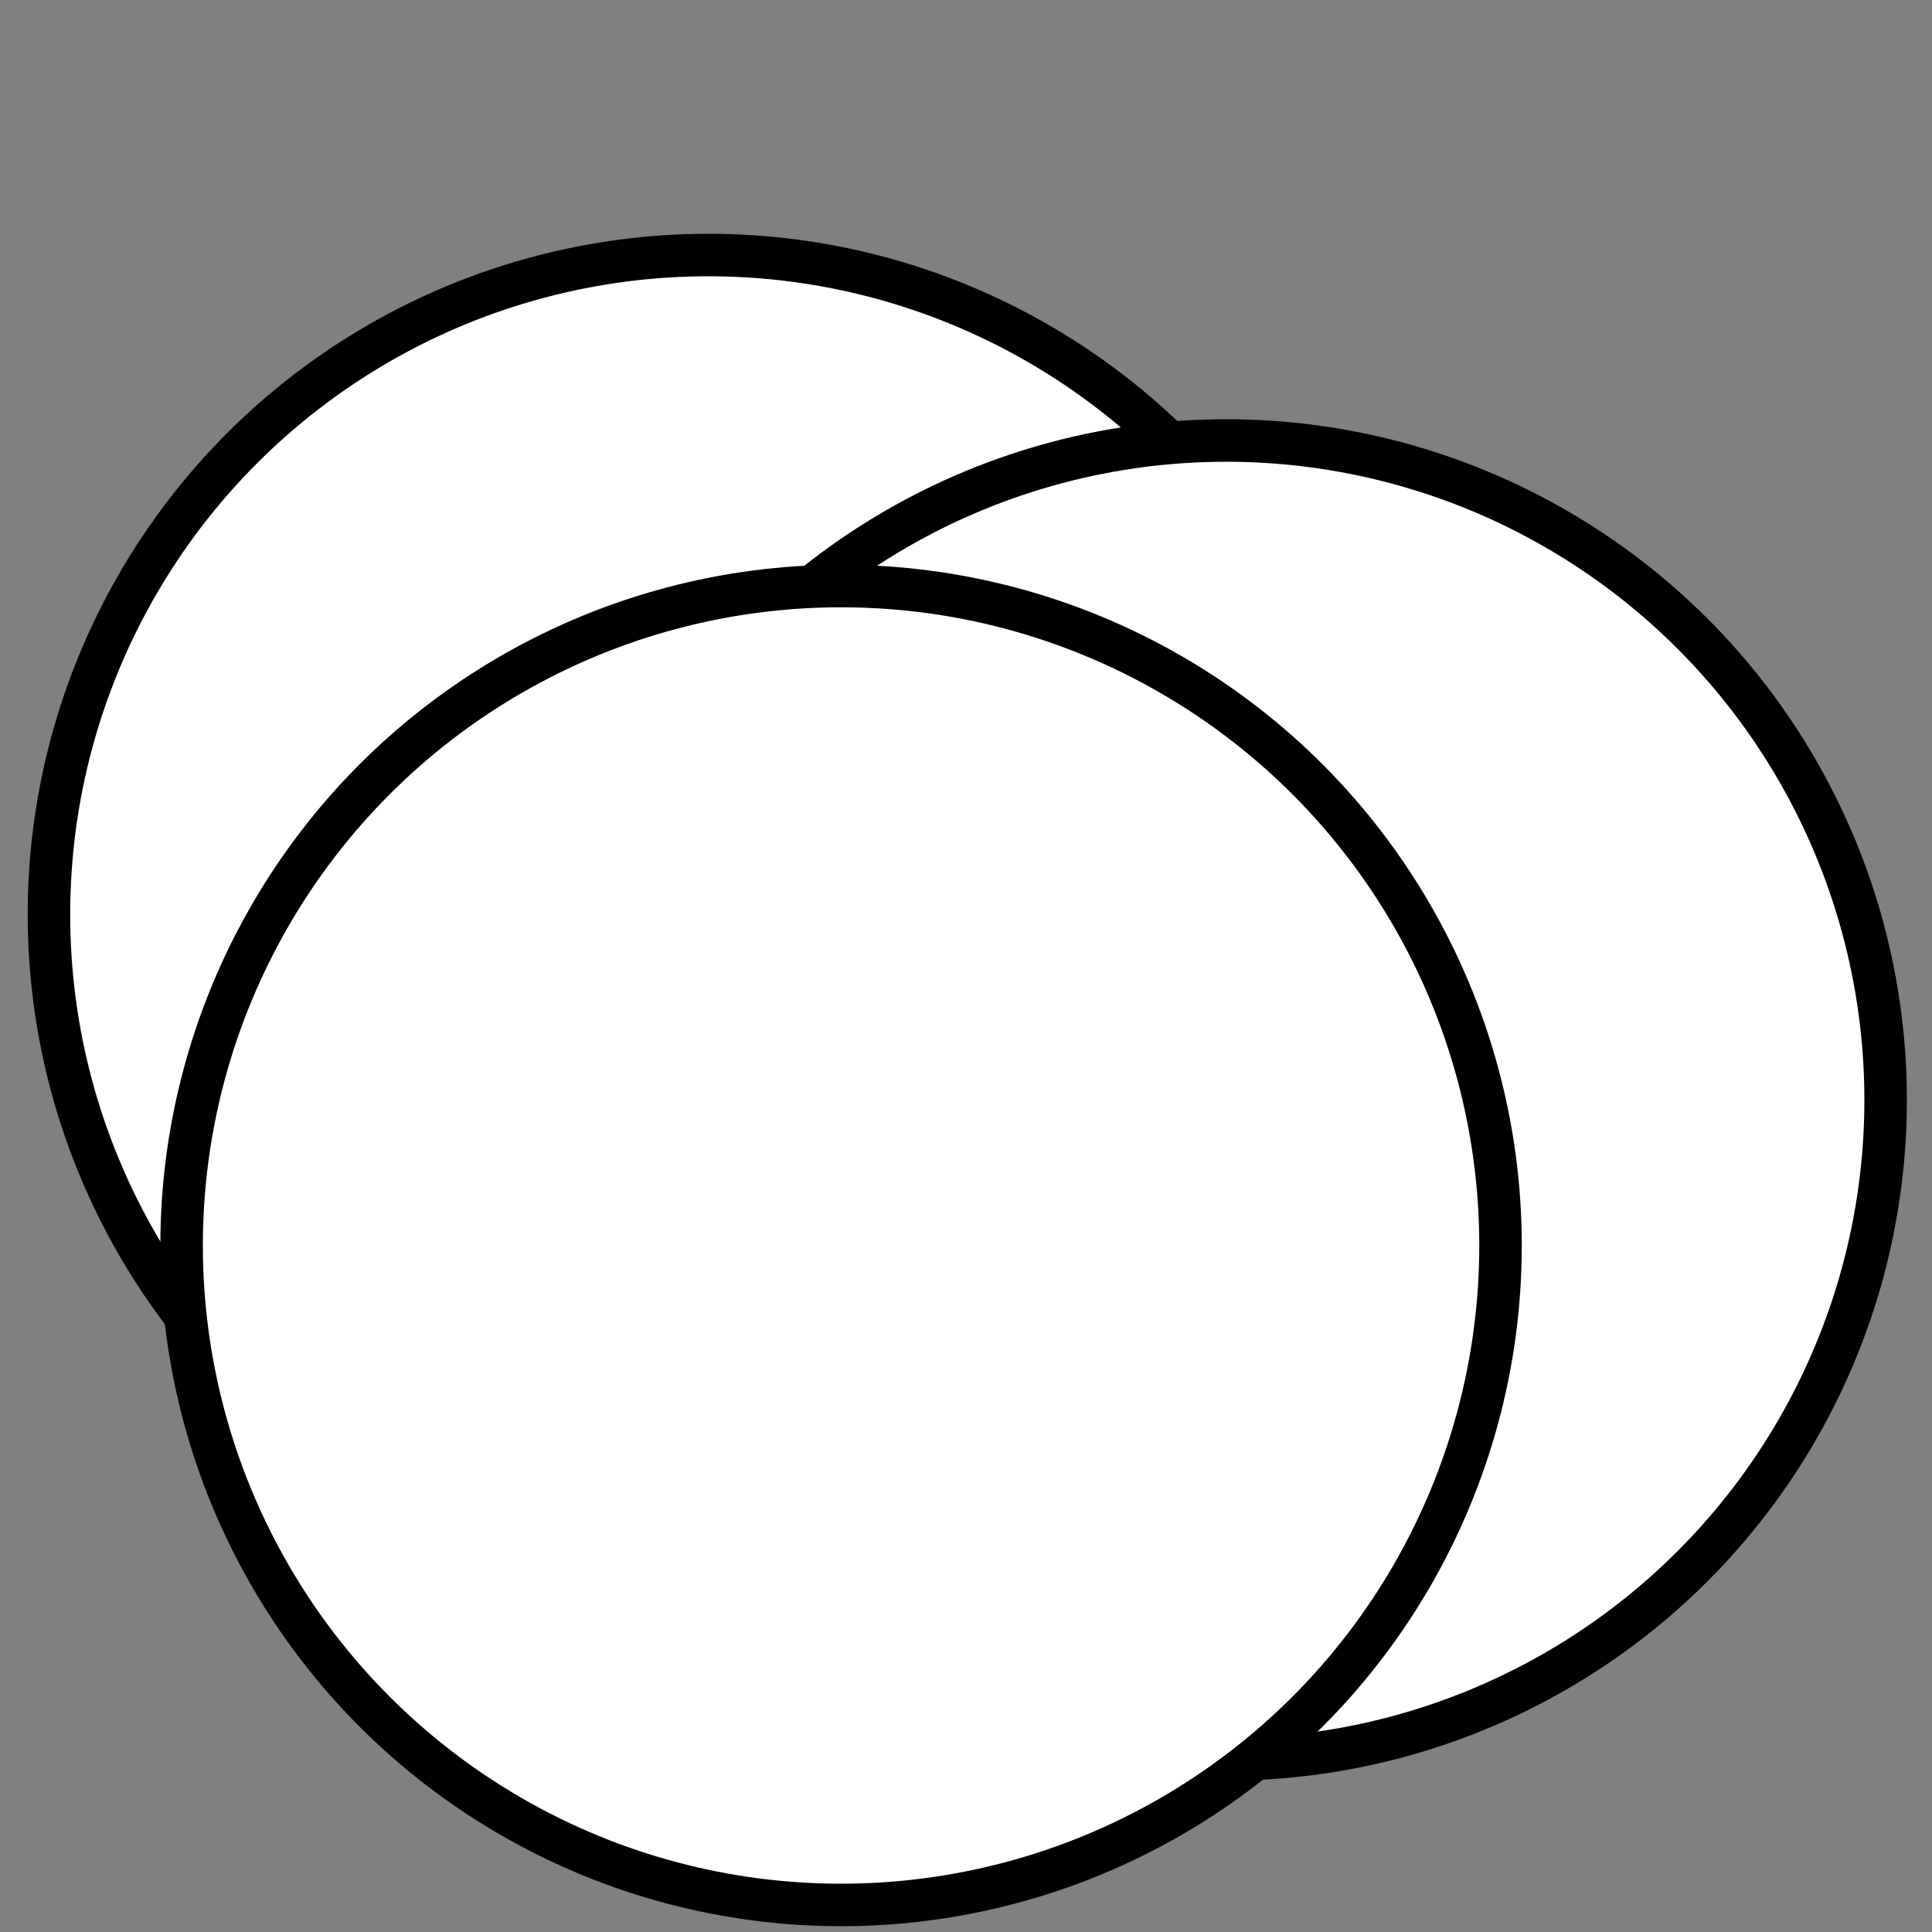
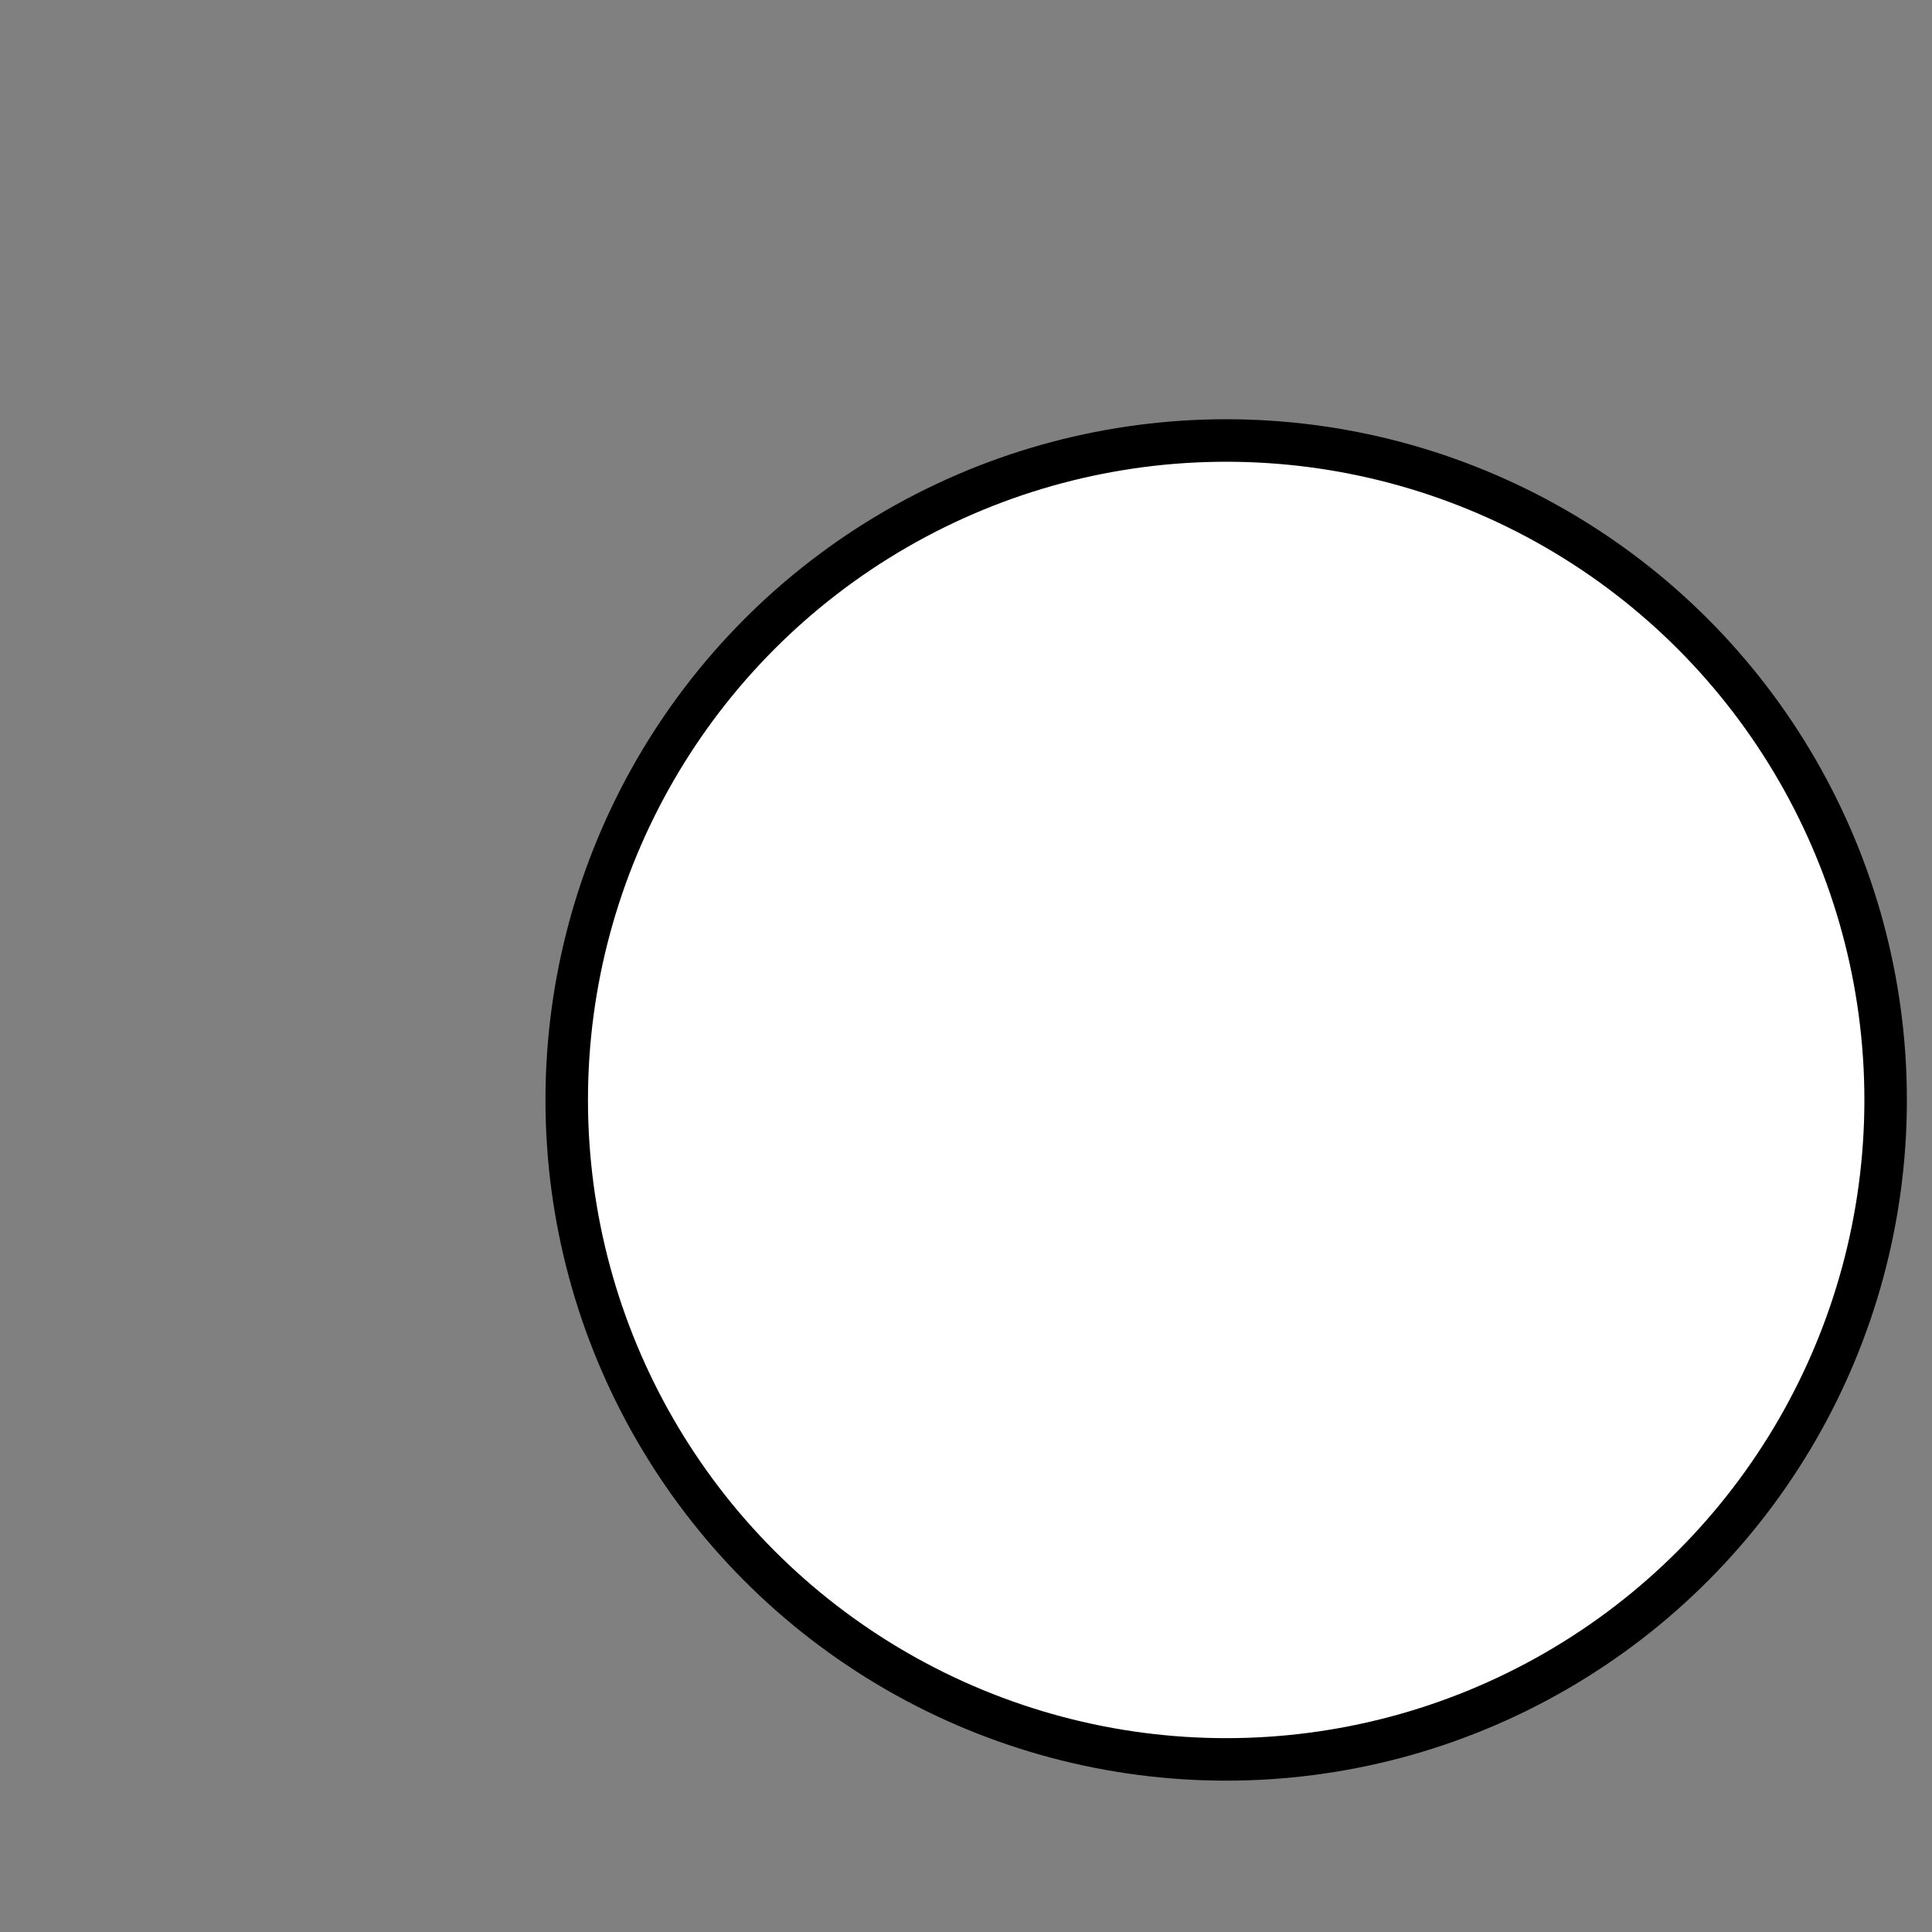
<svg xmlns="http://www.w3.org/2000/svg" version="1.1" id="Ebene_1" x="0px" y="0px" viewBox="0 0 150 150" style="enable-background:new 0 0 150 150;" xml:space="preserve">
  <rect x="0" y="0" width="150" height="150" fill="#808080" stroke="none" />
  <style type="text/css">
	.st0{fill:#FFFFFF;stroke:#000000;stroke-width:3.3;stroke-miterlimit:10;}
</style>
  <g>
-     <circle class="st0" cx="55" cy="71" r="51.2" />
    <circle class="st0" cx="95.2" cy="85.4" r="51.2" />
-     <circle class="st0" cx="65.3" cy="96.7" r="51.2" />
  </g>
</svg>